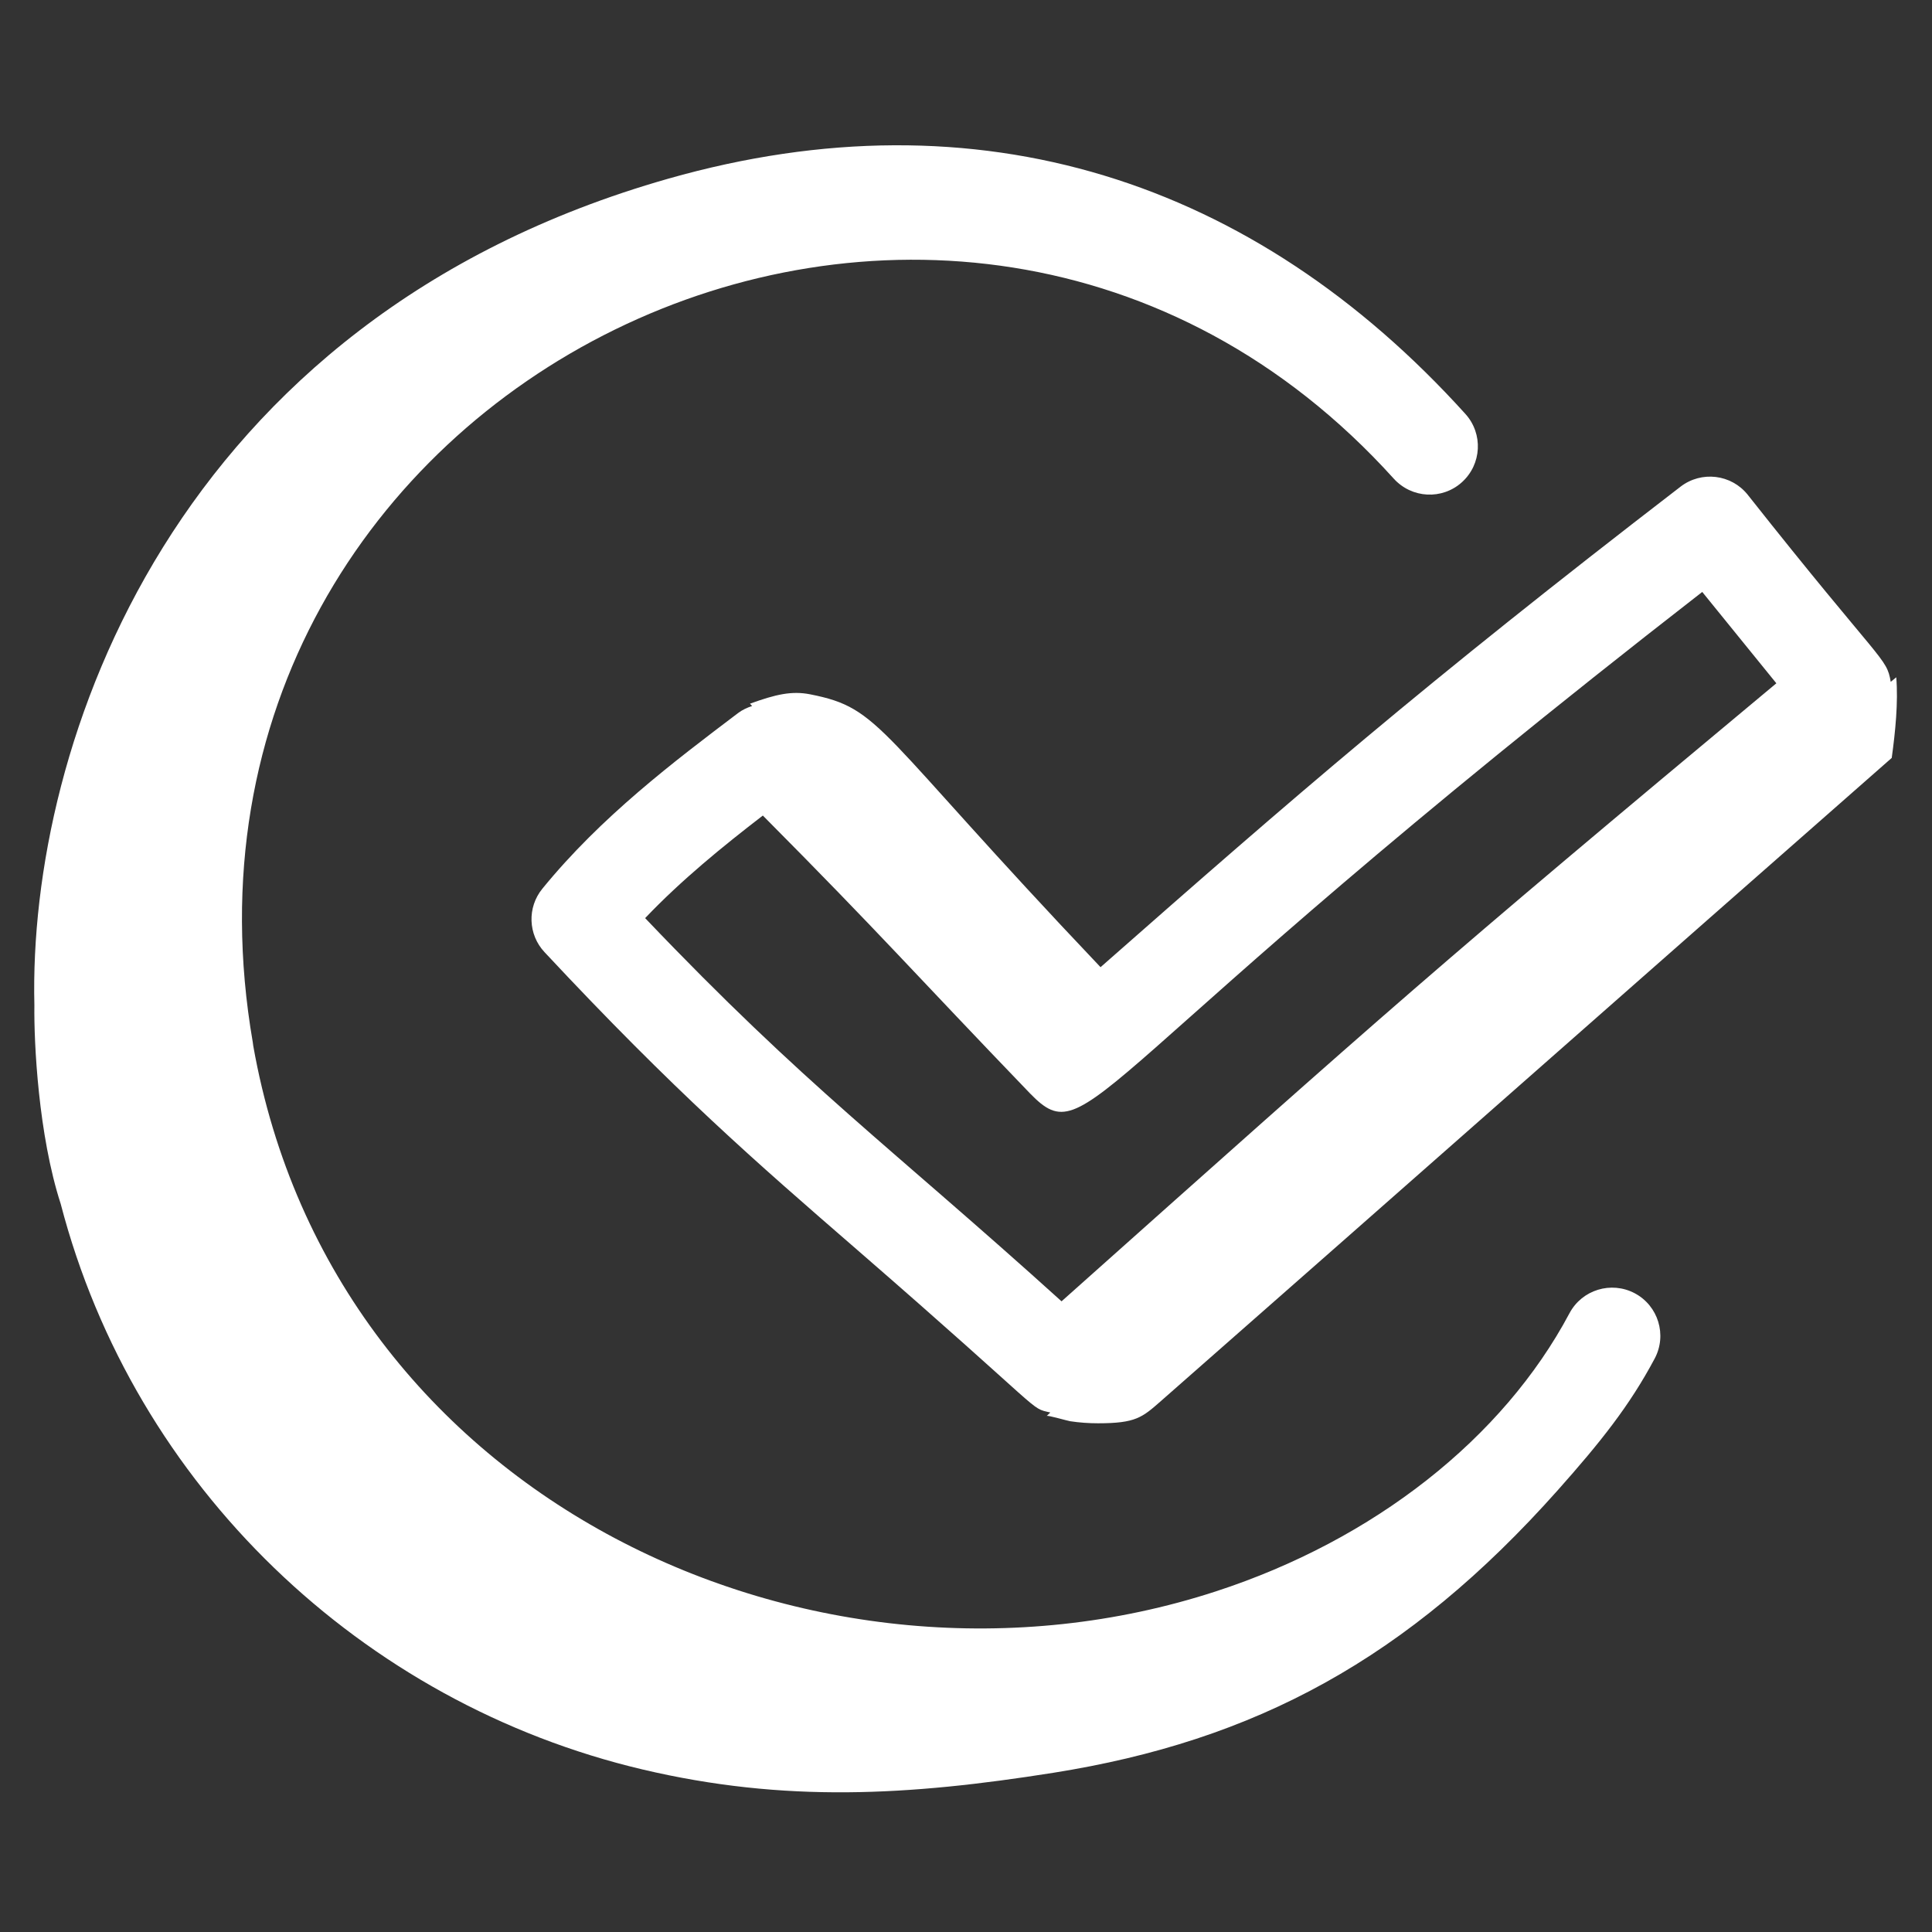
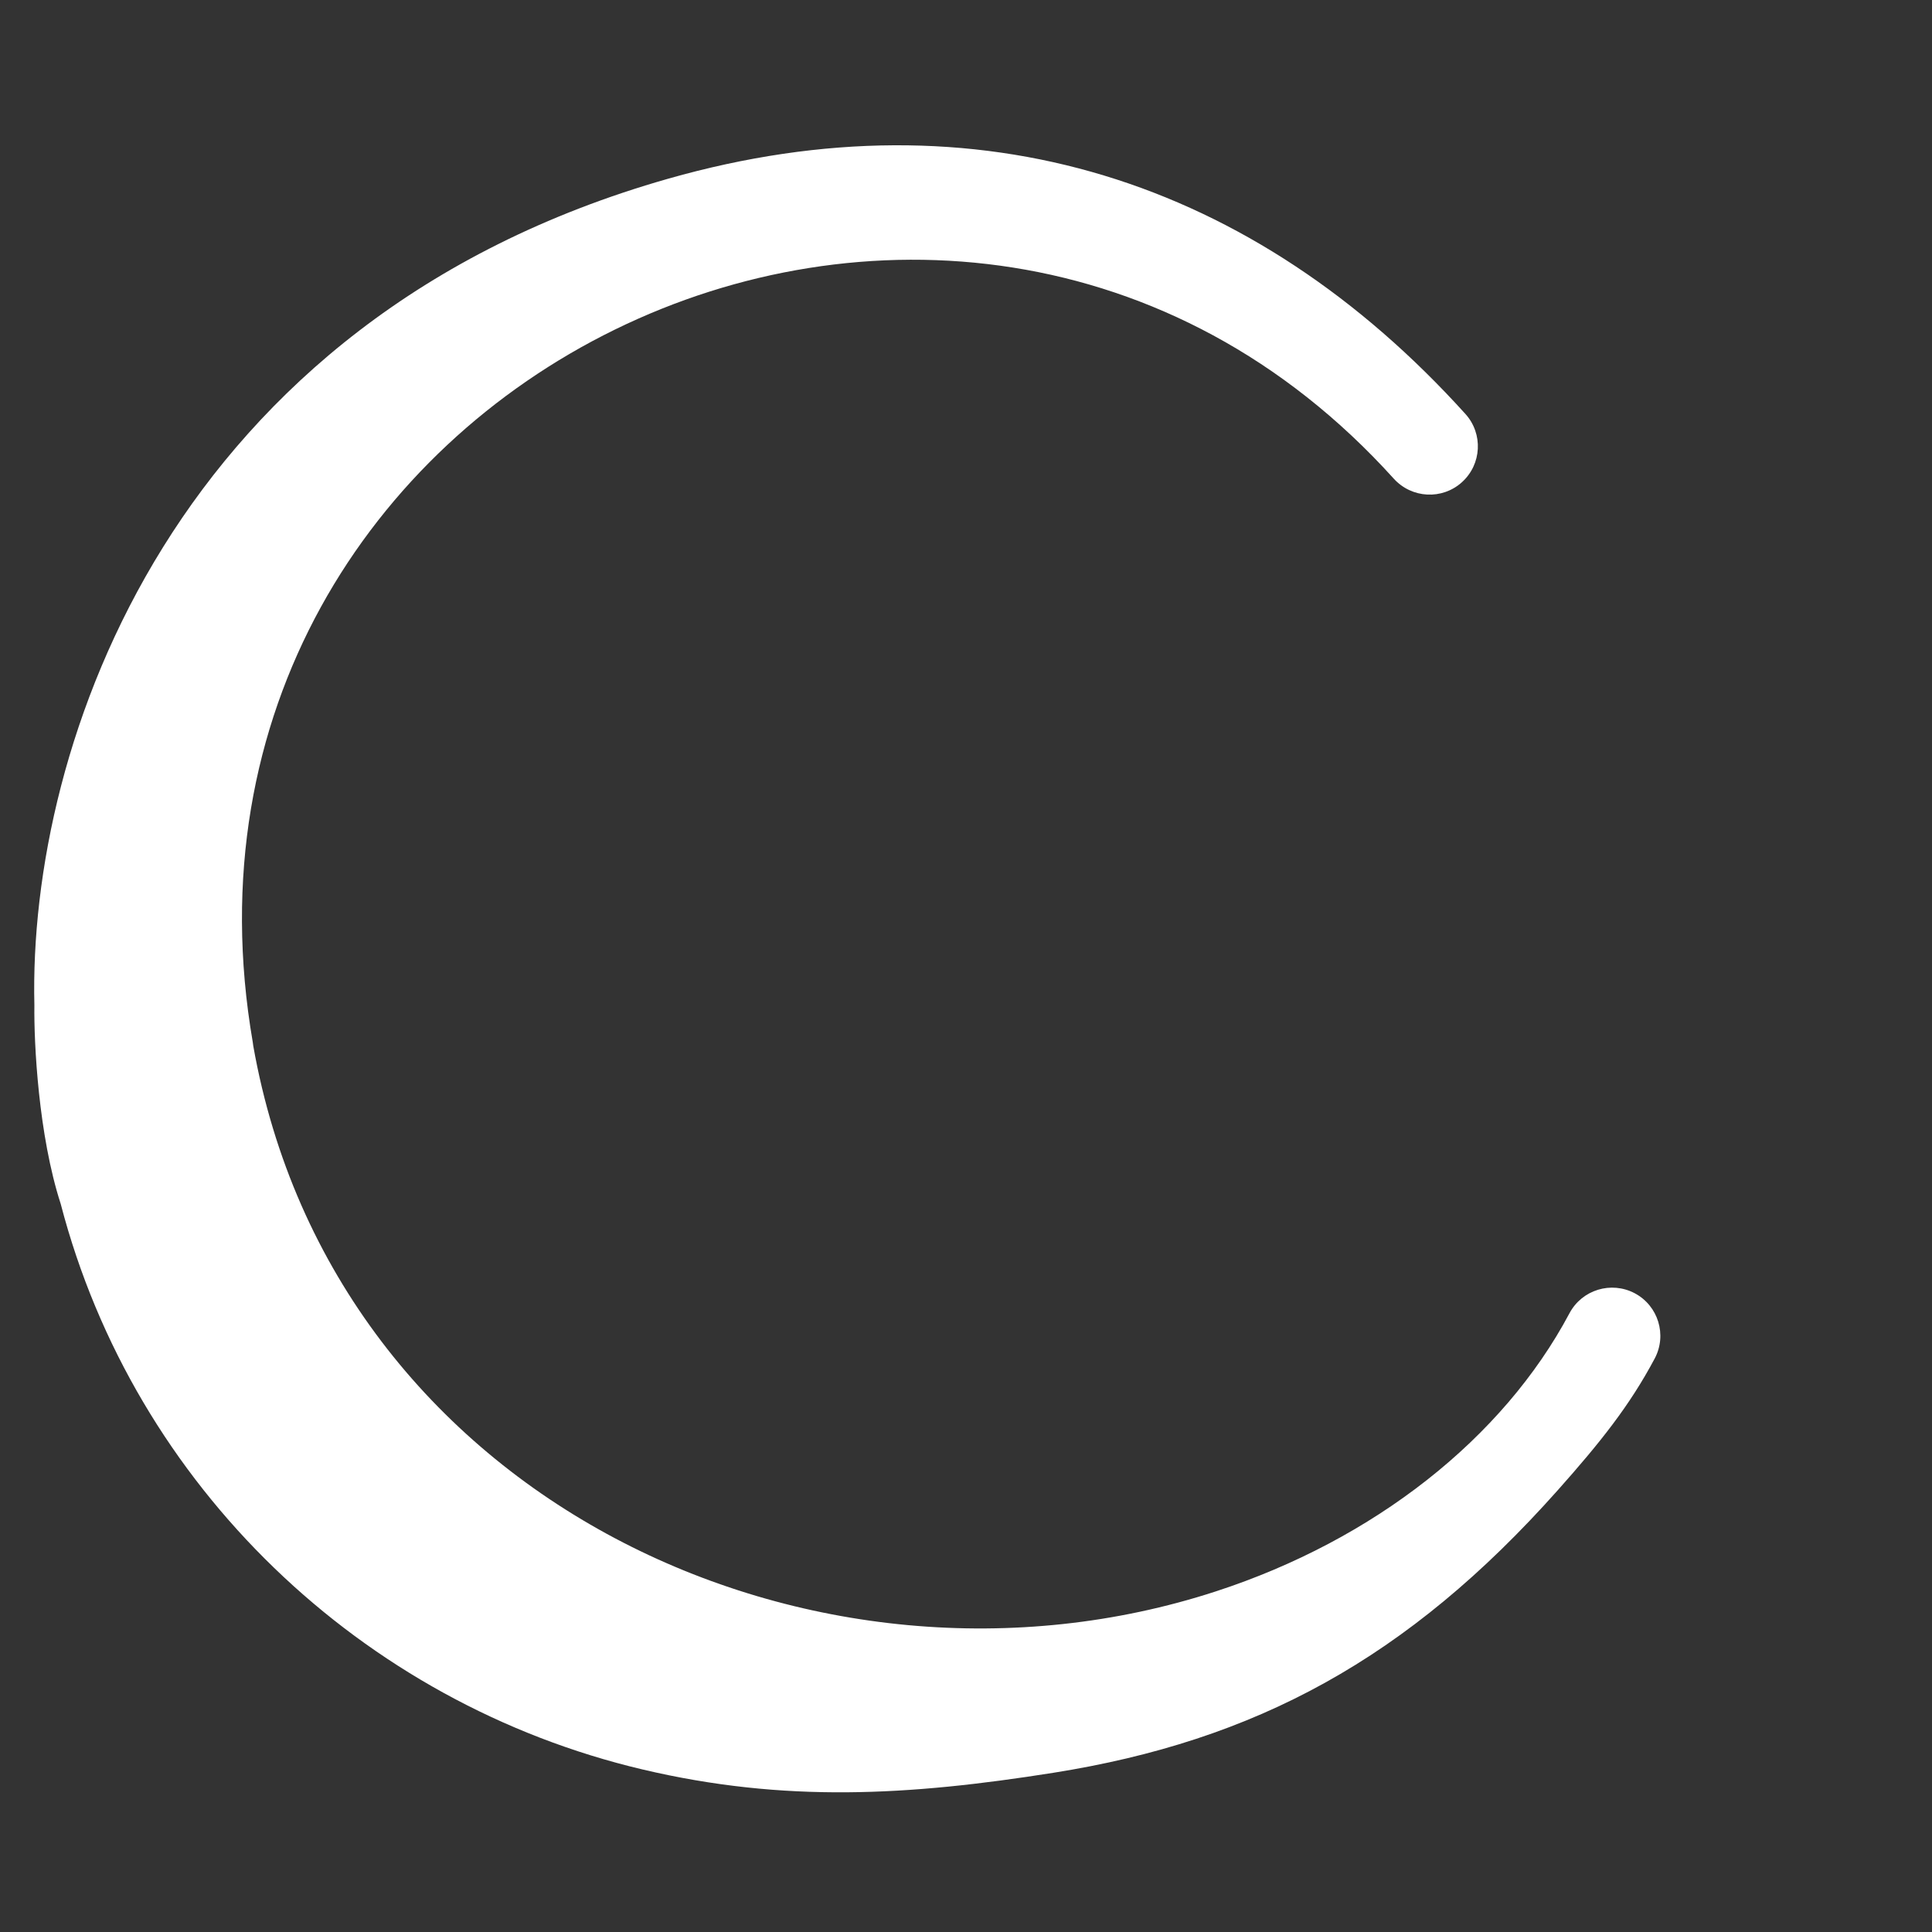
<svg xmlns="http://www.w3.org/2000/svg" width="64" height="64" viewBox="0 0 64 64" fill="none">
  <rect x="0" y="0" width="64" height="64" fill="#333333" stroke="none" />
  <g id="success">
    <g id="_x35_3">
      <path id="Vector" d="M21.282 58.615C11.999 56.423 4.452 49.247 2.011 39.88C1.271 37.598 1.122 34.544 1.139 33.301C0.93 24.668 5.716 10.59 22.141 5.918C32.419 2.994 41.541 5.965 48.544 13.713C49.136 14.369 49.085 15.379 48.43 15.972C47.776 16.565 46.766 16.513 46.171 15.857C31.535 -0.347 4.599 12.667 8.374 34.529C8.379 34.561 8.383 34.595 8.387 34.627L8.388 34.637C11.059 49.723 27.027 57.034 40.275 52.717C45.516 51.01 49.785 47.651 51.991 43.503C52.406 42.723 53.373 42.429 54.153 42.841C54.933 43.256 55.228 44.224 54.814 45.003C53.98 46.571 53.009 47.784 51.603 49.365C46.629 54.954 41.584 57.666 34.886 58.727C30.104 59.484 25.994 59.727 21.282 58.615Z" fill="white" />
-       <path id="Vector_2" d="M35.451 47.08C35.756 47.126 36.065 47.148 36.374 47.148C37.624 47.148 37.835 46.958 38.462 46.407C46.127 39.674 54.589 32.2 62.666 25.107C62.786 24.236 62.884 23.265 62.816 22.436C62.751 22.489 62.697 22.534 62.633 22.587C62.491 21.753 62.367 22.045 57.891 16.384C57.347 15.709 56.363 15.591 55.672 16.12C47.098 22.719 42.915 26.355 36.457 32.039C28.967 24.15 29.225 23.47 26.836 23C26.229 22.881 25.698 23 24.843 23.311C24.865 23.335 24.892 23.362 24.915 23.387C24.753 23.441 24.594 23.512 24.451 23.62C22.324 25.229 19.913 27.051 17.966 29.44C17.461 30.058 17.491 30.958 18.038 31.541C22.357 36.165 25.019 38.475 28.39 41.398C34.766 46.933 34.073 46.623 34.793 46.791C34.752 46.831 34.715 46.865 34.674 46.905C34.705 46.875 35.367 47.068 35.451 47.08ZM21.371 30.414C22.574 29.15 23.947 28.034 25.27 27.016C29.231 31.002 30.247 32.194 34.124 36.224C36.14 38.294 35.785 35.62 56.389 19.609L58.844 22.635C47.411 32.164 46.095 33.362 35.165 43.108C29.461 37.951 26.699 36.005 21.371 30.414Z" fill="white" />
    </g>
  </g>
</svg>